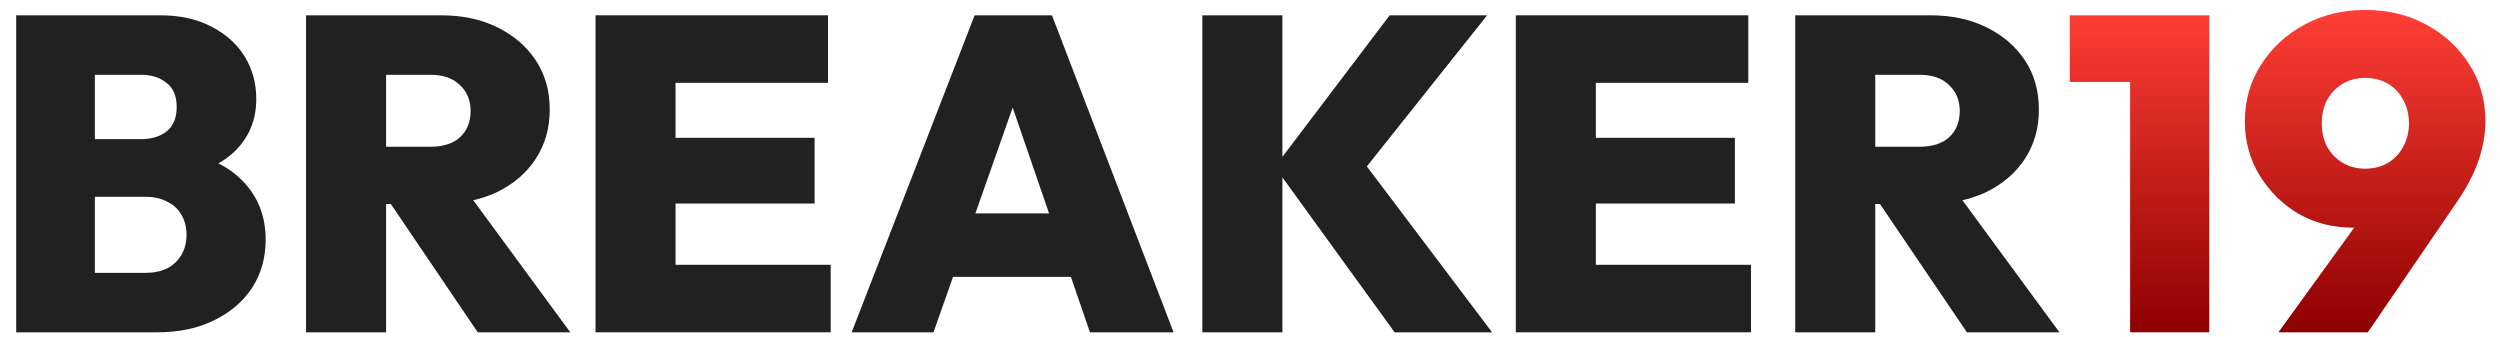
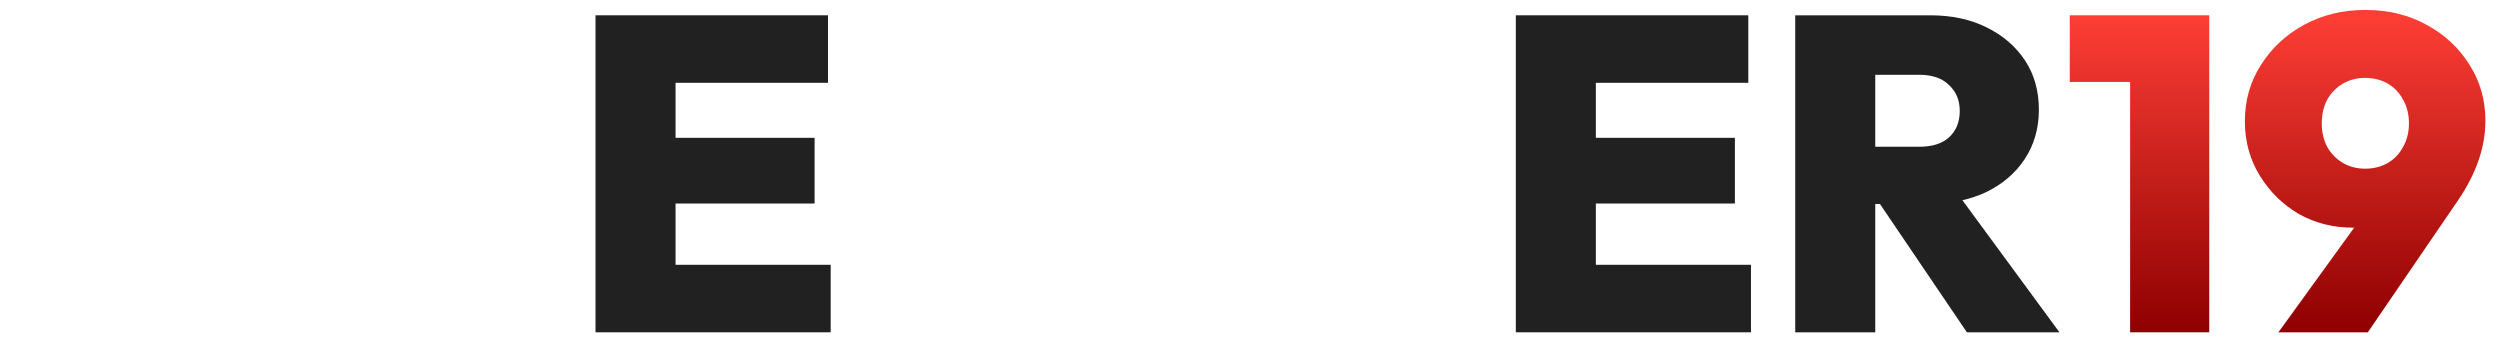
<svg xmlns="http://www.w3.org/2000/svg" width="141" height="19" viewBox="0 0 141 19" fill="none">
  <g id="BREAKER19">
-     <path d="M4.494 18.742V15.388H8.226C8.932 15.388 9.486 15.195 9.89 14.808C10.31 14.405 10.52 13.883 10.52 13.245C10.52 12.824 10.428 12.455 10.243 12.135C10.058 11.799 9.789 11.547 9.436 11.379C9.1 11.194 8.696 11.101 8.226 11.101H4.494V7.848H7.948C8.537 7.848 9.016 7.705 9.385 7.42C9.772 7.117 9.965 6.655 9.965 6.033C9.965 5.411 9.772 4.957 9.385 4.671C9.016 4.368 8.537 4.217 7.948 4.217H4.494V0.863H9.032C10.142 0.863 11.1 1.073 11.907 1.494C12.731 1.914 13.361 2.477 13.798 3.183C14.235 3.889 14.454 4.688 14.454 5.579C14.454 6.772 14.042 7.764 13.218 8.554C12.411 9.328 11.235 9.807 9.688 9.992V8.479C11.403 8.68 12.714 9.235 13.622 10.143C14.529 11.034 14.983 12.16 14.983 13.522C14.983 14.531 14.731 15.43 14.227 16.22C13.723 16.994 13.008 17.607 12.084 18.061C11.176 18.515 10.1 18.742 8.856 18.742H4.494ZM0.913 18.742V0.863H5.351V18.742H0.913Z" fill="#212121" />
-     <path d="M20.843 11.505V8.277H24.247C24.987 8.277 25.55 8.1 25.937 7.747C26.34 7.378 26.542 6.882 26.542 6.26C26.542 5.654 26.34 5.167 25.937 4.797C25.55 4.41 24.987 4.217 24.247 4.217H20.843V0.863H24.878C26.088 0.863 27.147 1.09 28.055 1.544C28.979 1.998 29.702 2.62 30.223 3.41C30.744 4.2 31.005 5.125 31.005 6.184C31.005 7.243 30.736 8.176 30.198 8.983C29.677 9.773 28.946 10.395 28.004 10.849C27.063 11.286 25.962 11.505 24.701 11.505H20.843ZM17.262 18.742V0.863H21.776V18.742H17.262ZM26.945 18.742L21.751 11.076L25.811 10.093L32.165 18.742H26.945Z" fill="#212121" />
    <path d="M33.587 18.742V0.863H38.101V18.742H33.587ZM37.168 18.742V14.934H46.851V18.742H37.168ZM37.168 11.479V7.773H45.943V11.479H37.168ZM37.168 4.671V0.863H46.699V4.671H37.168Z" fill="#212121" />
-     <path d="M48.035 18.742L54.969 0.863H59.331L66.19 18.742H61.474L56.305 3.713H57.944L52.649 18.742H48.035ZM52.246 15.615V12.034H62.105V15.615H52.246Z" fill="#212121" />
-     <path d="M78.656 18.742L71.898 9.412L78.378 0.863H83.875L76.487 10.143L76.462 8.554L84.153 18.742H78.656ZM67.813 18.742V0.863H72.327V18.742H67.813Z" fill="#212121" />
    <path d="M85.492 18.742V0.863H90.006V18.742H85.492ZM89.073 18.742V14.934H98.755V18.742H89.073ZM89.073 11.479V7.773H97.848V11.479H89.073ZM89.073 4.671V0.863H98.604V4.671H89.073Z" fill="#212121" />
    <path d="M104.831 11.505V8.277H108.235C108.975 8.277 109.538 8.1 109.925 7.747C110.328 7.378 110.53 6.882 110.53 6.26C110.53 5.654 110.328 5.167 109.925 4.797C109.538 4.41 108.975 4.217 108.235 4.217H104.831V0.863H108.866C110.076 0.863 111.135 1.09 112.043 1.544C112.967 1.998 113.69 2.62 114.211 3.41C114.733 4.2 114.993 5.125 114.993 6.184C114.993 7.243 114.724 8.176 114.186 8.983C113.665 9.773 112.934 10.395 111.992 10.849C111.051 11.286 109.95 11.505 108.689 11.505H104.831ZM101.251 18.742V0.863H105.764V18.742H101.251ZM110.933 18.742L105.739 11.076L109.799 10.093L116.153 18.742H110.933Z" fill="#212121" />
    <path d="M120.139 18.742V0.863H124.602V18.742H120.139ZM116.735 4.62V0.863H124.35V4.62H116.735Z" fill="url(#paint0_linear_107_4890)" />
    <path d="M128.502 18.742L134.327 10.698L135.991 10.824C135.739 11.244 135.478 11.606 135.209 11.908C134.957 12.194 134.638 12.421 134.251 12.589C133.864 12.757 133.352 12.841 132.713 12.841C131.587 12.841 130.561 12.581 129.637 12.059C128.729 11.521 127.998 10.799 127.443 9.891C126.888 8.983 126.611 7.966 126.611 6.84C126.611 5.663 126.913 4.604 127.518 3.662C128.124 2.704 128.939 1.947 129.964 1.393C130.99 0.838 132.133 0.561 133.394 0.561C134.688 0.561 135.84 0.838 136.848 1.393C137.874 1.947 138.681 2.696 139.269 3.637C139.874 4.578 140.177 5.638 140.177 6.814C140.177 8.277 139.672 9.756 138.664 11.253L133.545 18.742H128.502ZM133.394 9.513C133.881 9.513 134.31 9.403 134.68 9.185C135.049 8.966 135.335 8.664 135.537 8.277C135.756 7.89 135.865 7.453 135.865 6.966C135.865 6.461 135.756 6.016 135.537 5.629C135.335 5.243 135.049 4.94 134.68 4.721C134.31 4.503 133.881 4.394 133.394 4.394C132.923 4.394 132.503 4.503 132.133 4.721C131.763 4.94 131.469 5.243 131.25 5.629C131.049 6.016 130.948 6.461 130.948 6.966C130.948 7.453 131.049 7.89 131.25 8.277C131.469 8.664 131.763 8.966 132.133 9.185C132.503 9.403 132.923 9.513 133.394 9.513Z" fill="url(#paint1_linear_107_4890)" />
  </g>
  <defs>
    <linearGradient id="paint0_linear_107_4890" x1="70.545" y1="0.561" x2="70.545" y2="18.742" gradientUnits="userSpaceOnUse">
      <stop stop-color="#FF3F36" />
      <stop offset="1" stop-color="#8E0000" />
    </linearGradient>
    <linearGradient id="paint1_linear_107_4890" x1="70.545" y1="0.561" x2="70.545" y2="18.742" gradientUnits="userSpaceOnUse">
      <stop stop-color="#FF3F36" />
      <stop offset="1" stop-color="#8E0000" />
    </linearGradient>
  </defs>
</svg>